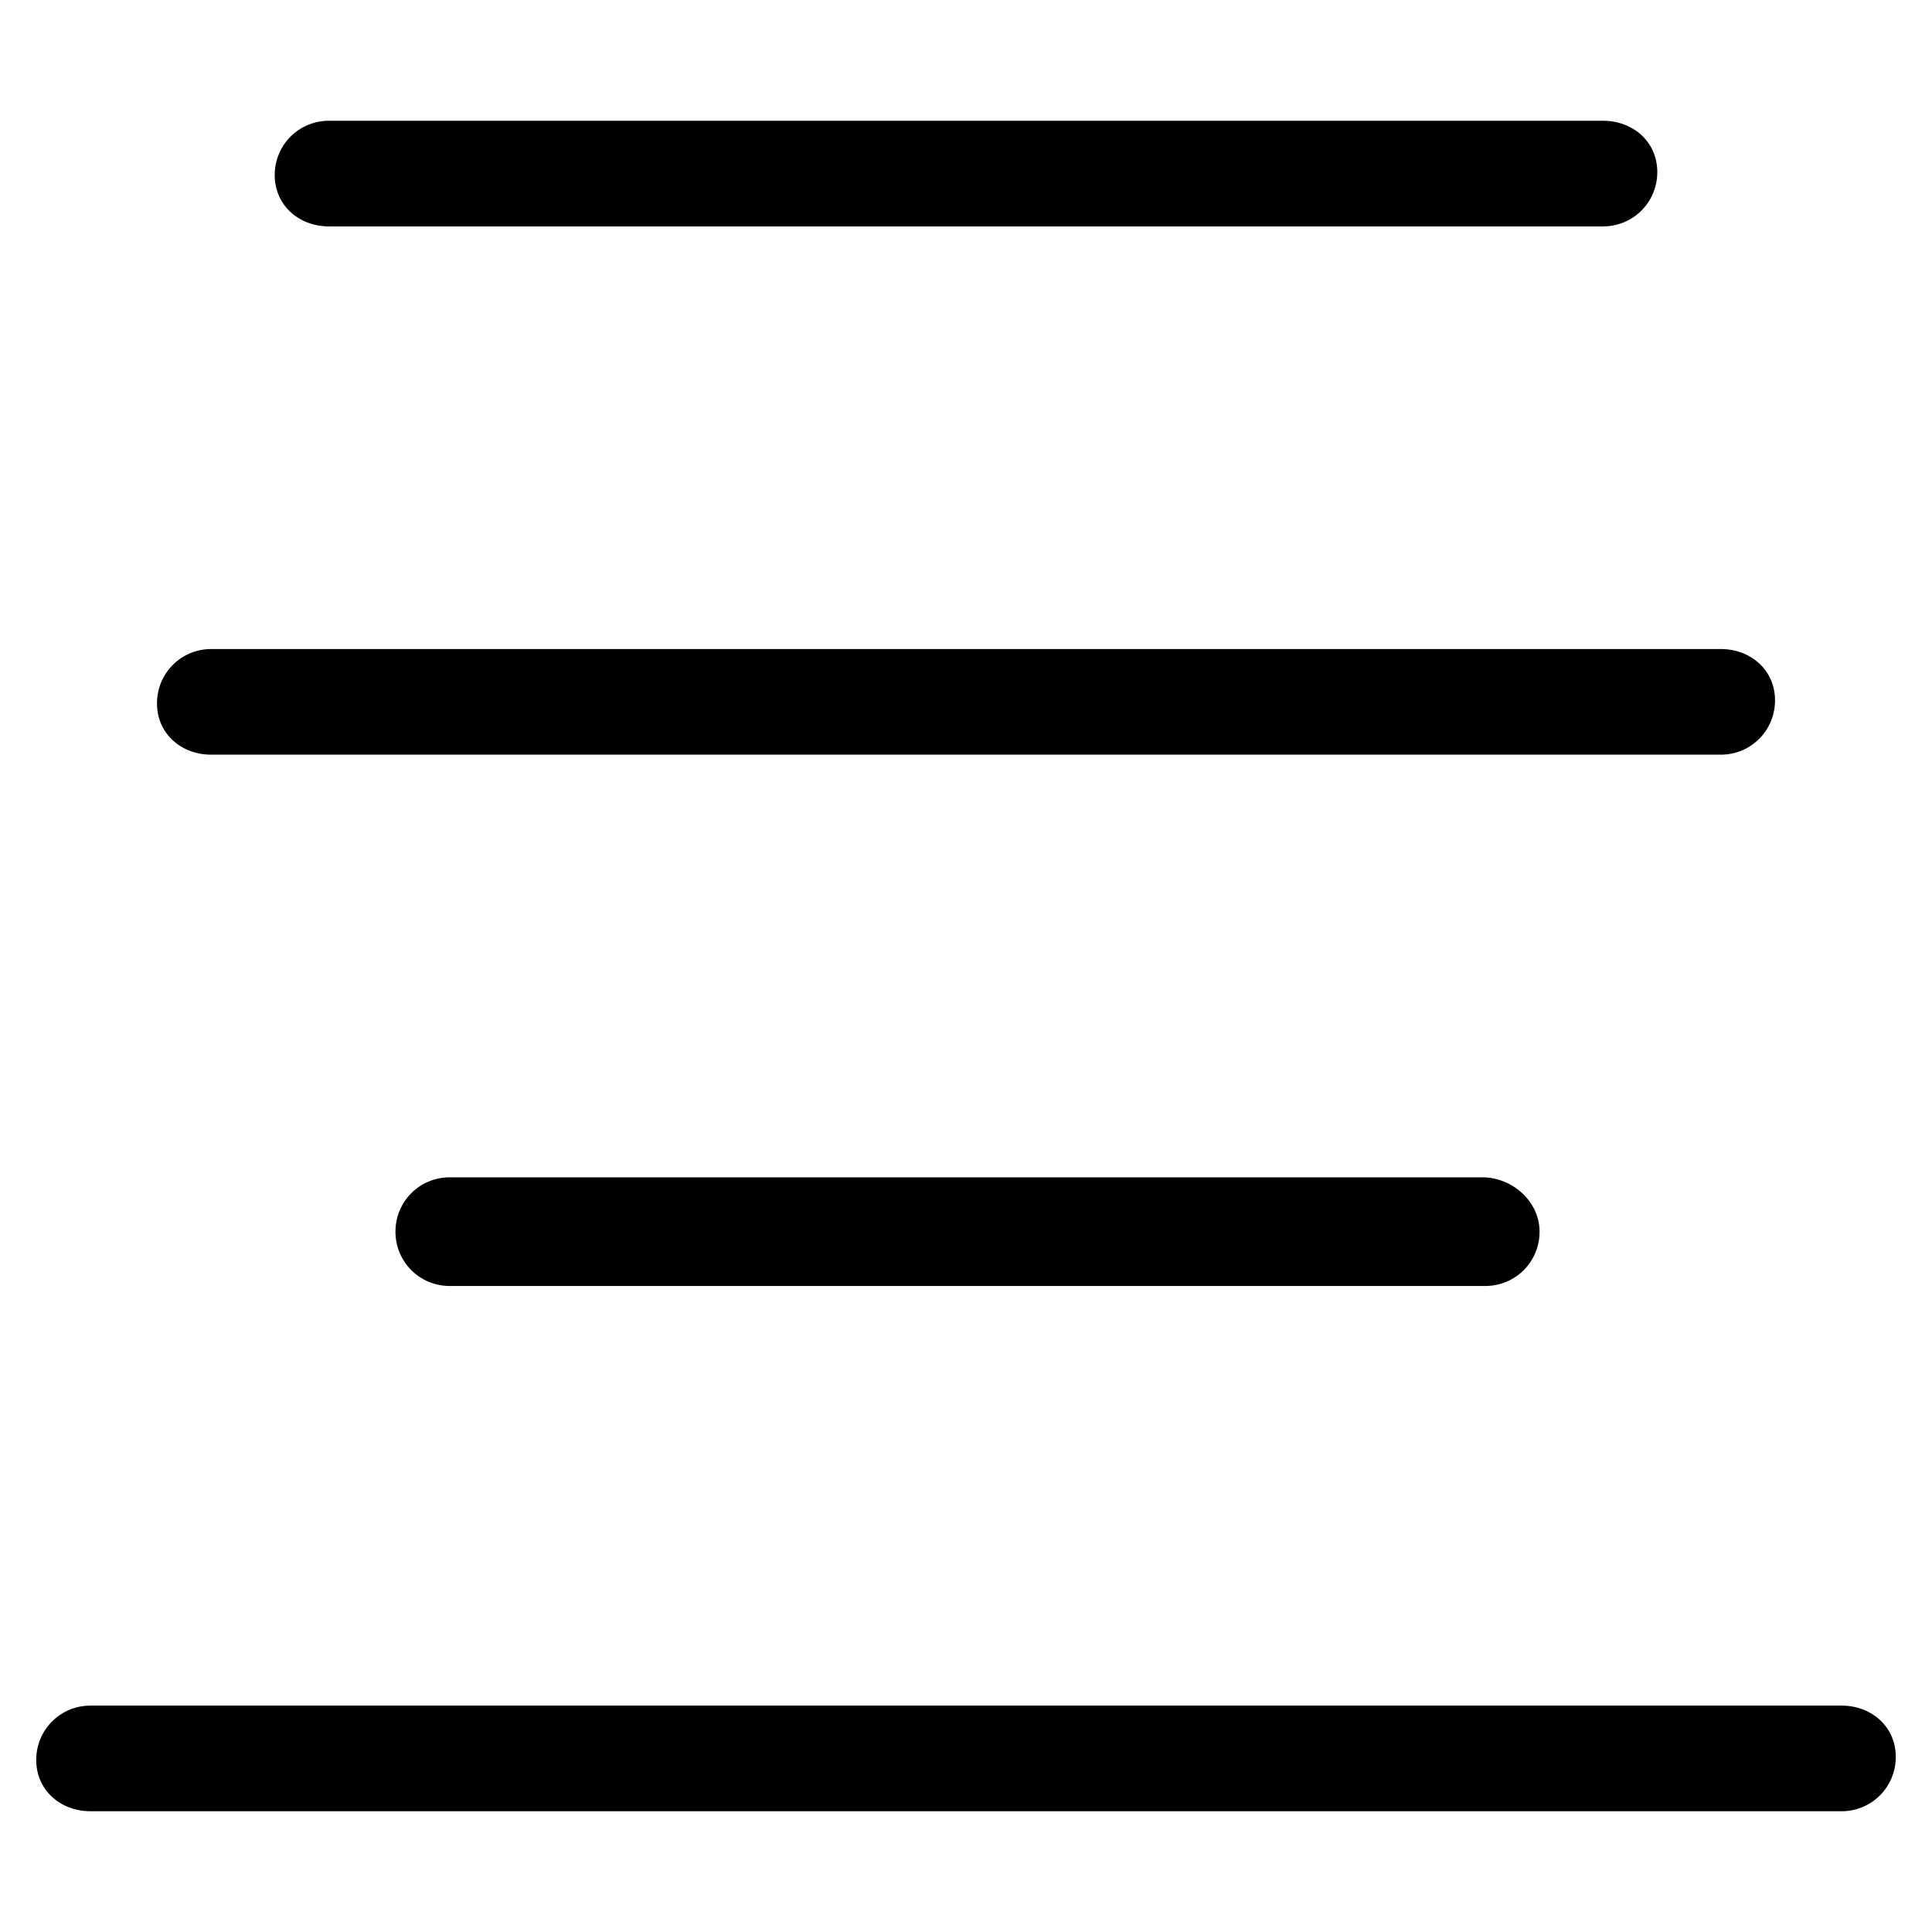
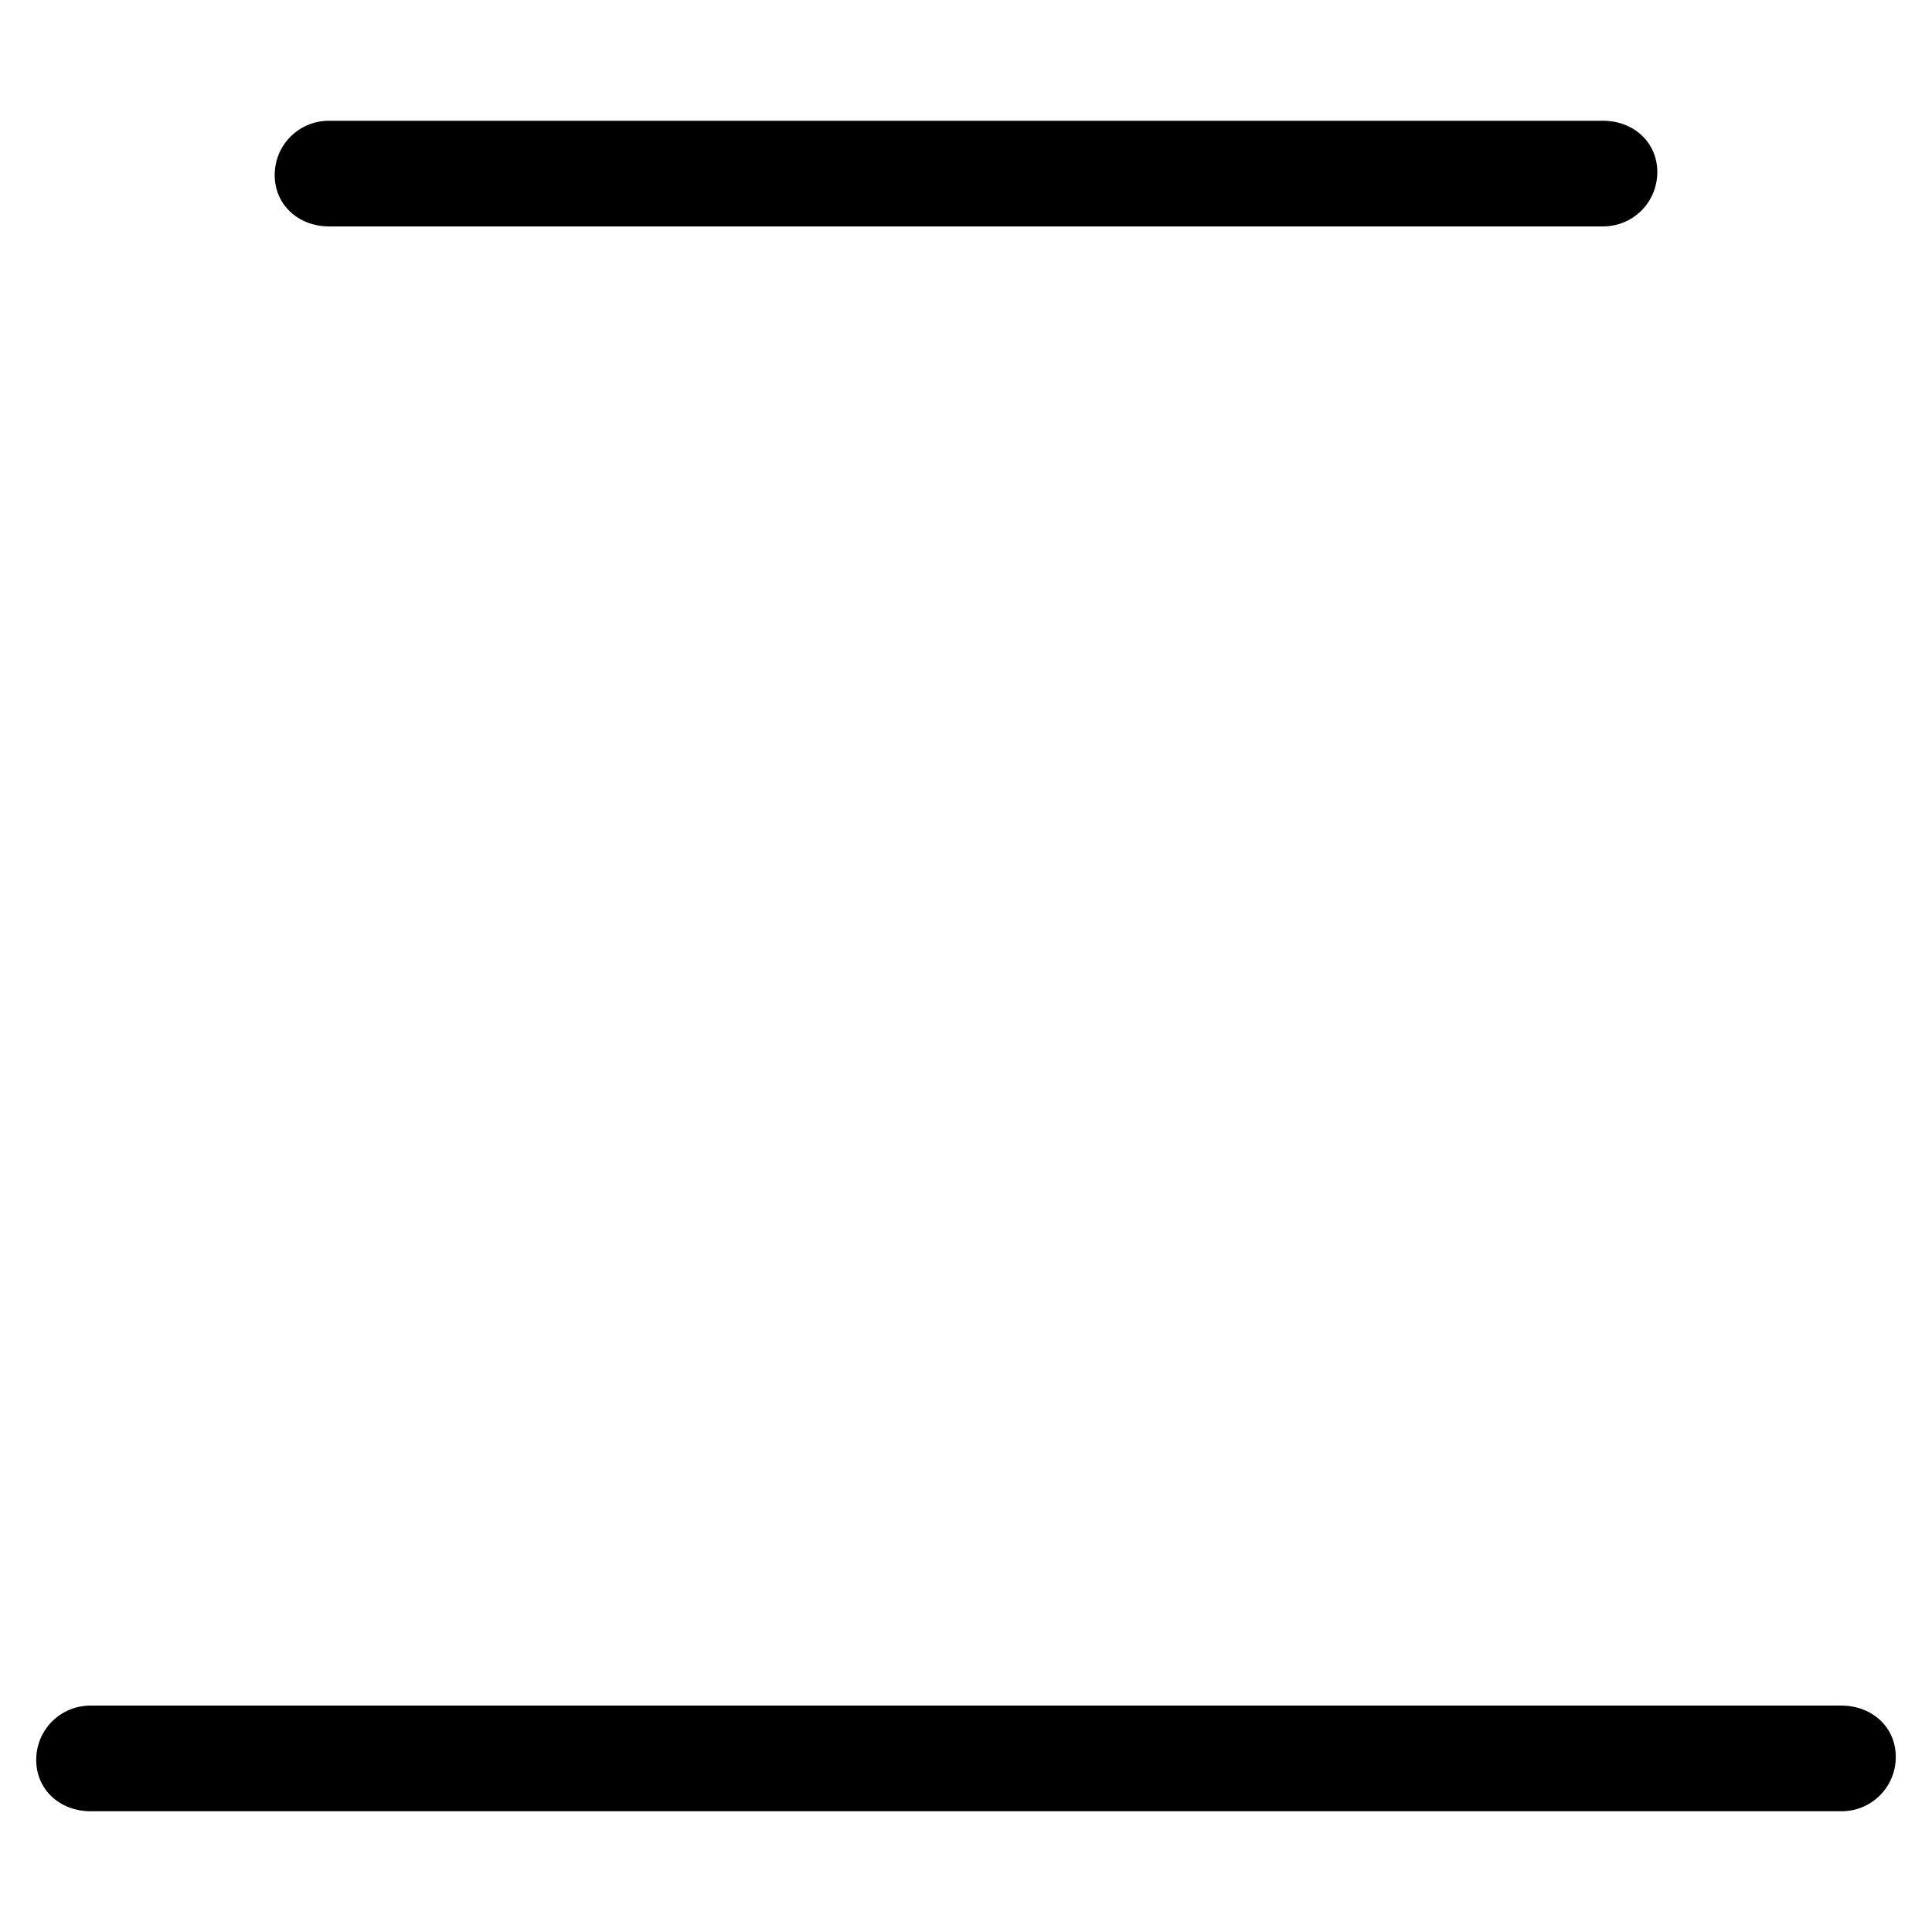
<svg xmlns="http://www.w3.org/2000/svg" version="1.1" id="lni_lni-text-align-center" x="0px" y="0px" viewBox="0 0 64 64" style="enable-background:new 0 0 64 64;" xml:space="preserve">
  <g>
    <path d="M10.9,7.5h42.2c1,0,1.8-0.8,1.8-1.8S54.1,4,53.1,4H10.9c-1,0-1.8,0.8-1.8,1.8S9.9,7.5,10.9,7.5z" />
-     <path d="M7,25H57c1,0,1.8-0.8,1.8-1.8S58,21.5,57,21.5H7c-1,0-1.8,0.8-1.8,1.8S6,25,7,25z" />
-     <path d="M14.9,39c-1,0-1.8,0.8-1.8,1.8s0.8,1.8,1.8,1.8h34.3c1,0,1.8-0.8,1.8-1.8S50.1,39,49.1,39H14.9z" />
    <path d="M61,56.5H3c-1,0-1.8,0.8-1.8,1.8S2,60,3,60h58c1,0,1.8-0.8,1.8-1.8S62,56.5,61,56.5z" />
  </g>
</svg>